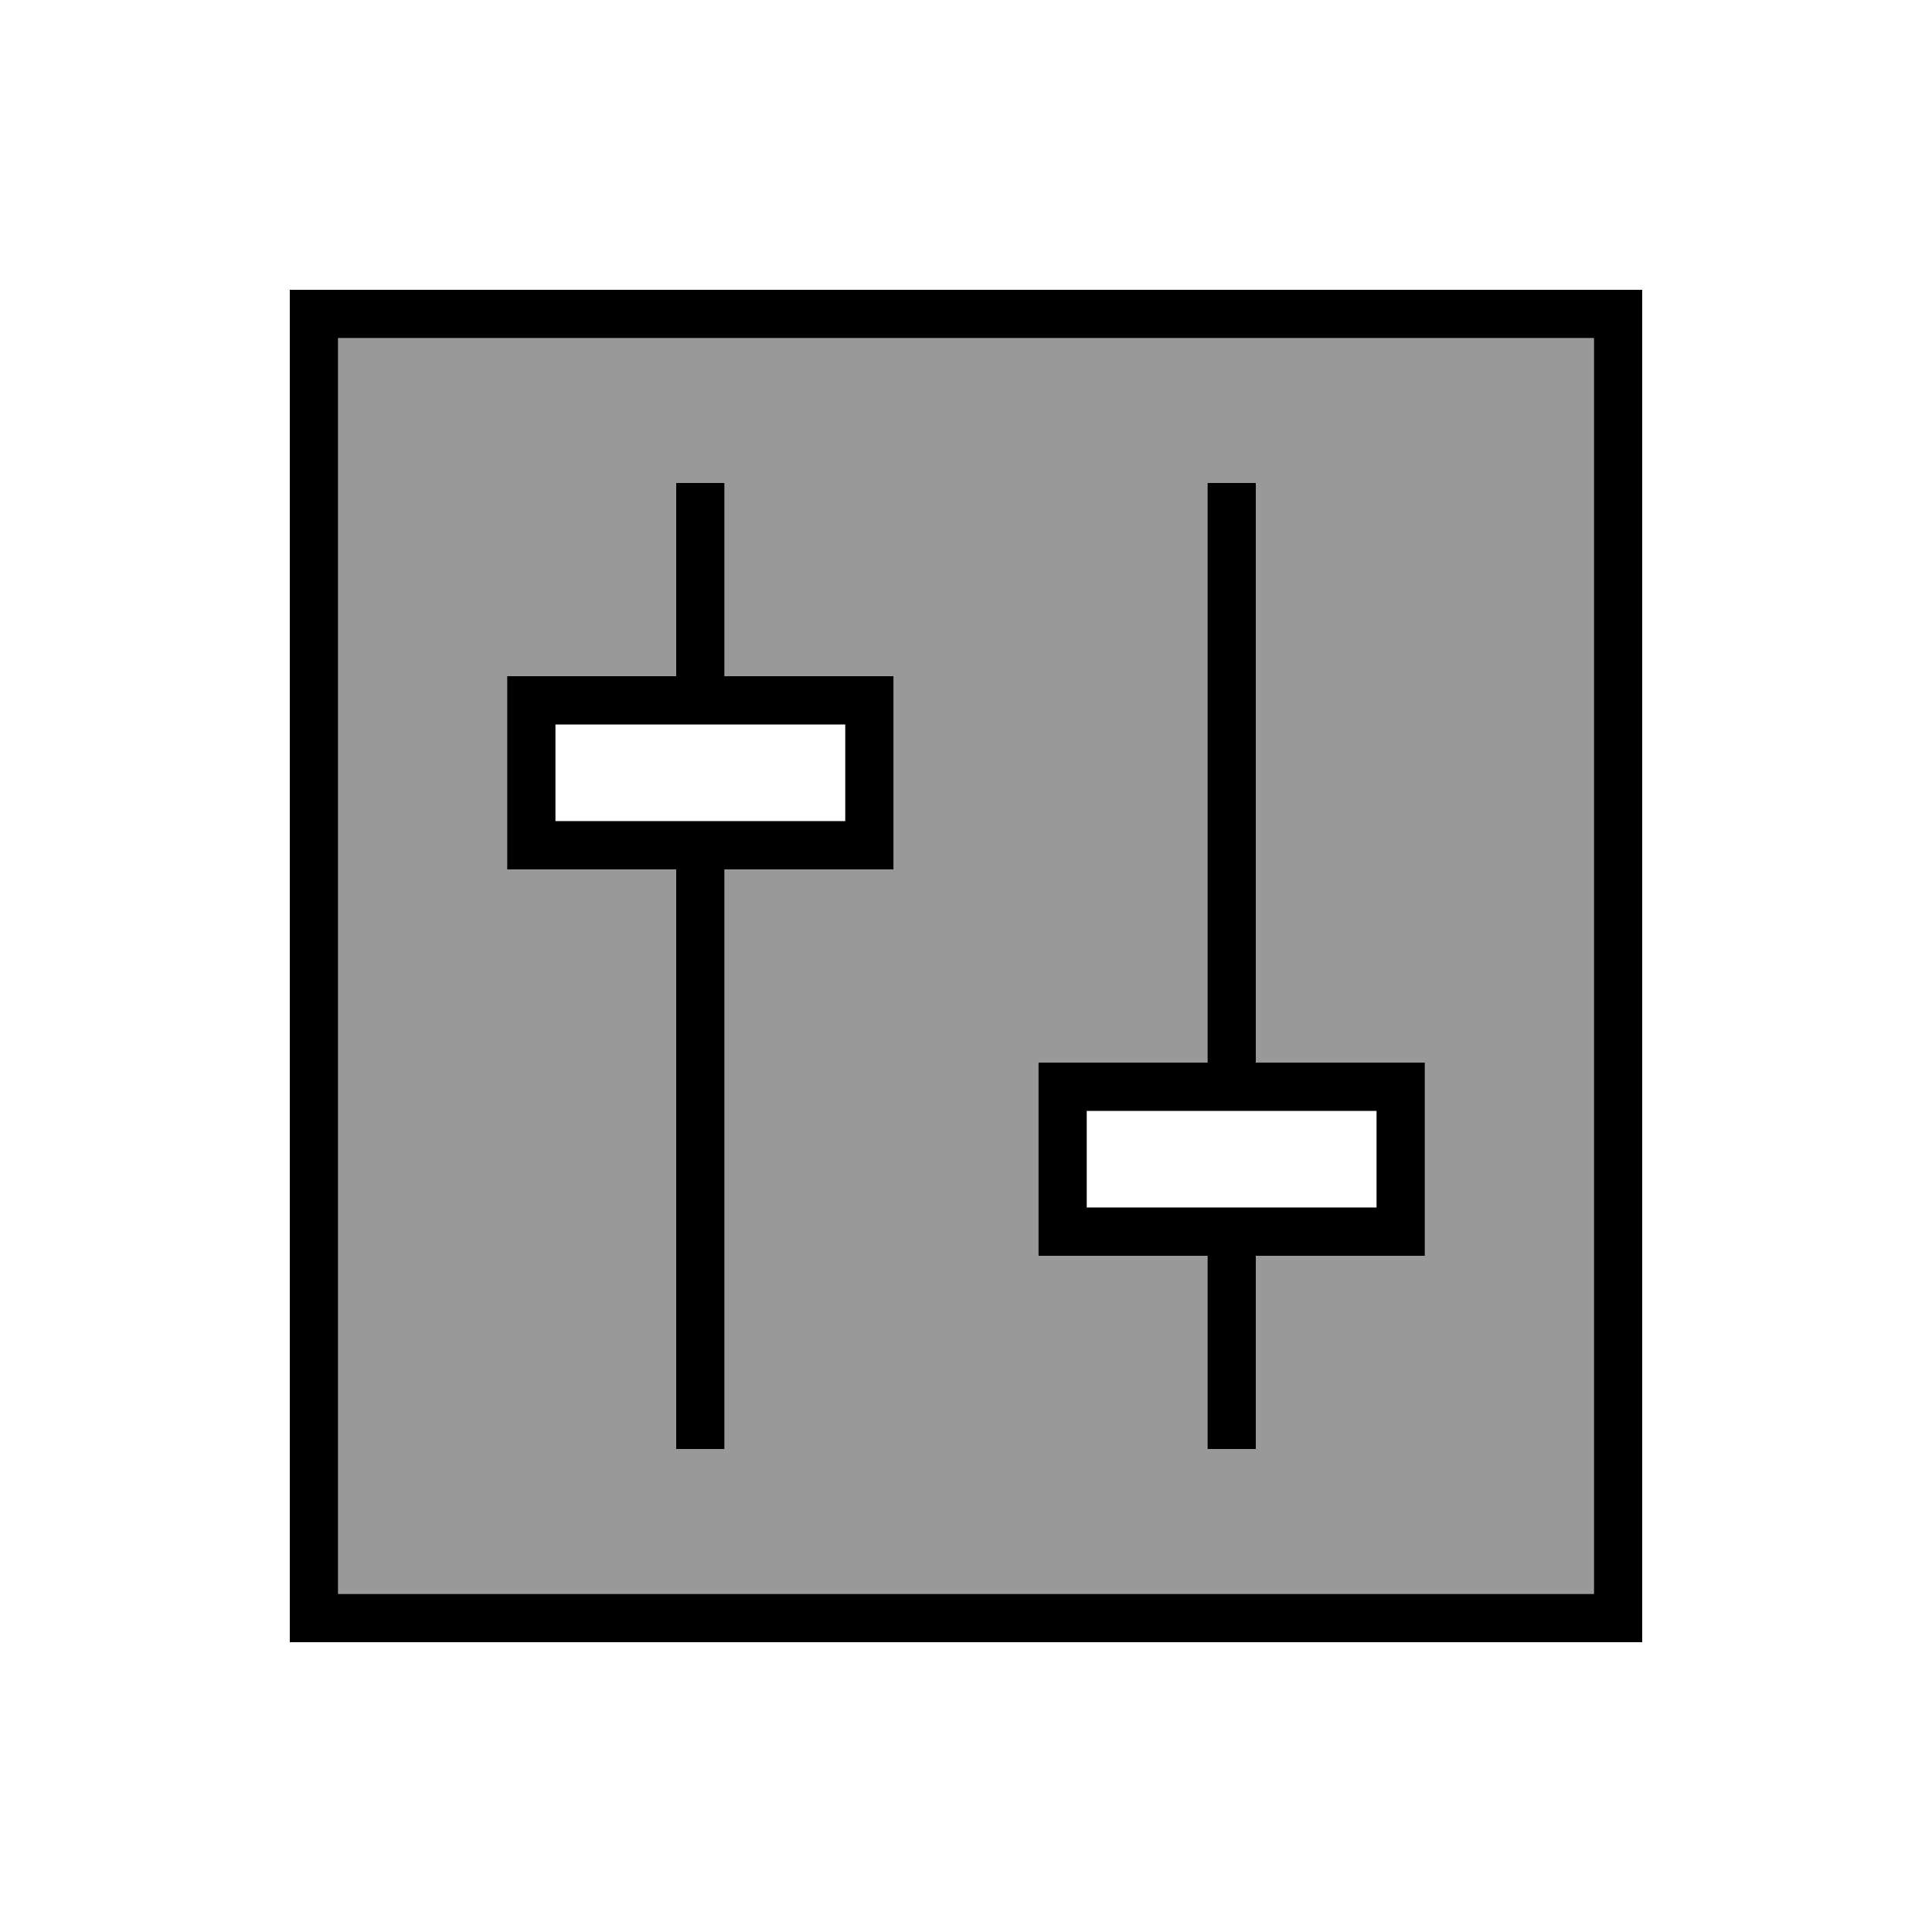
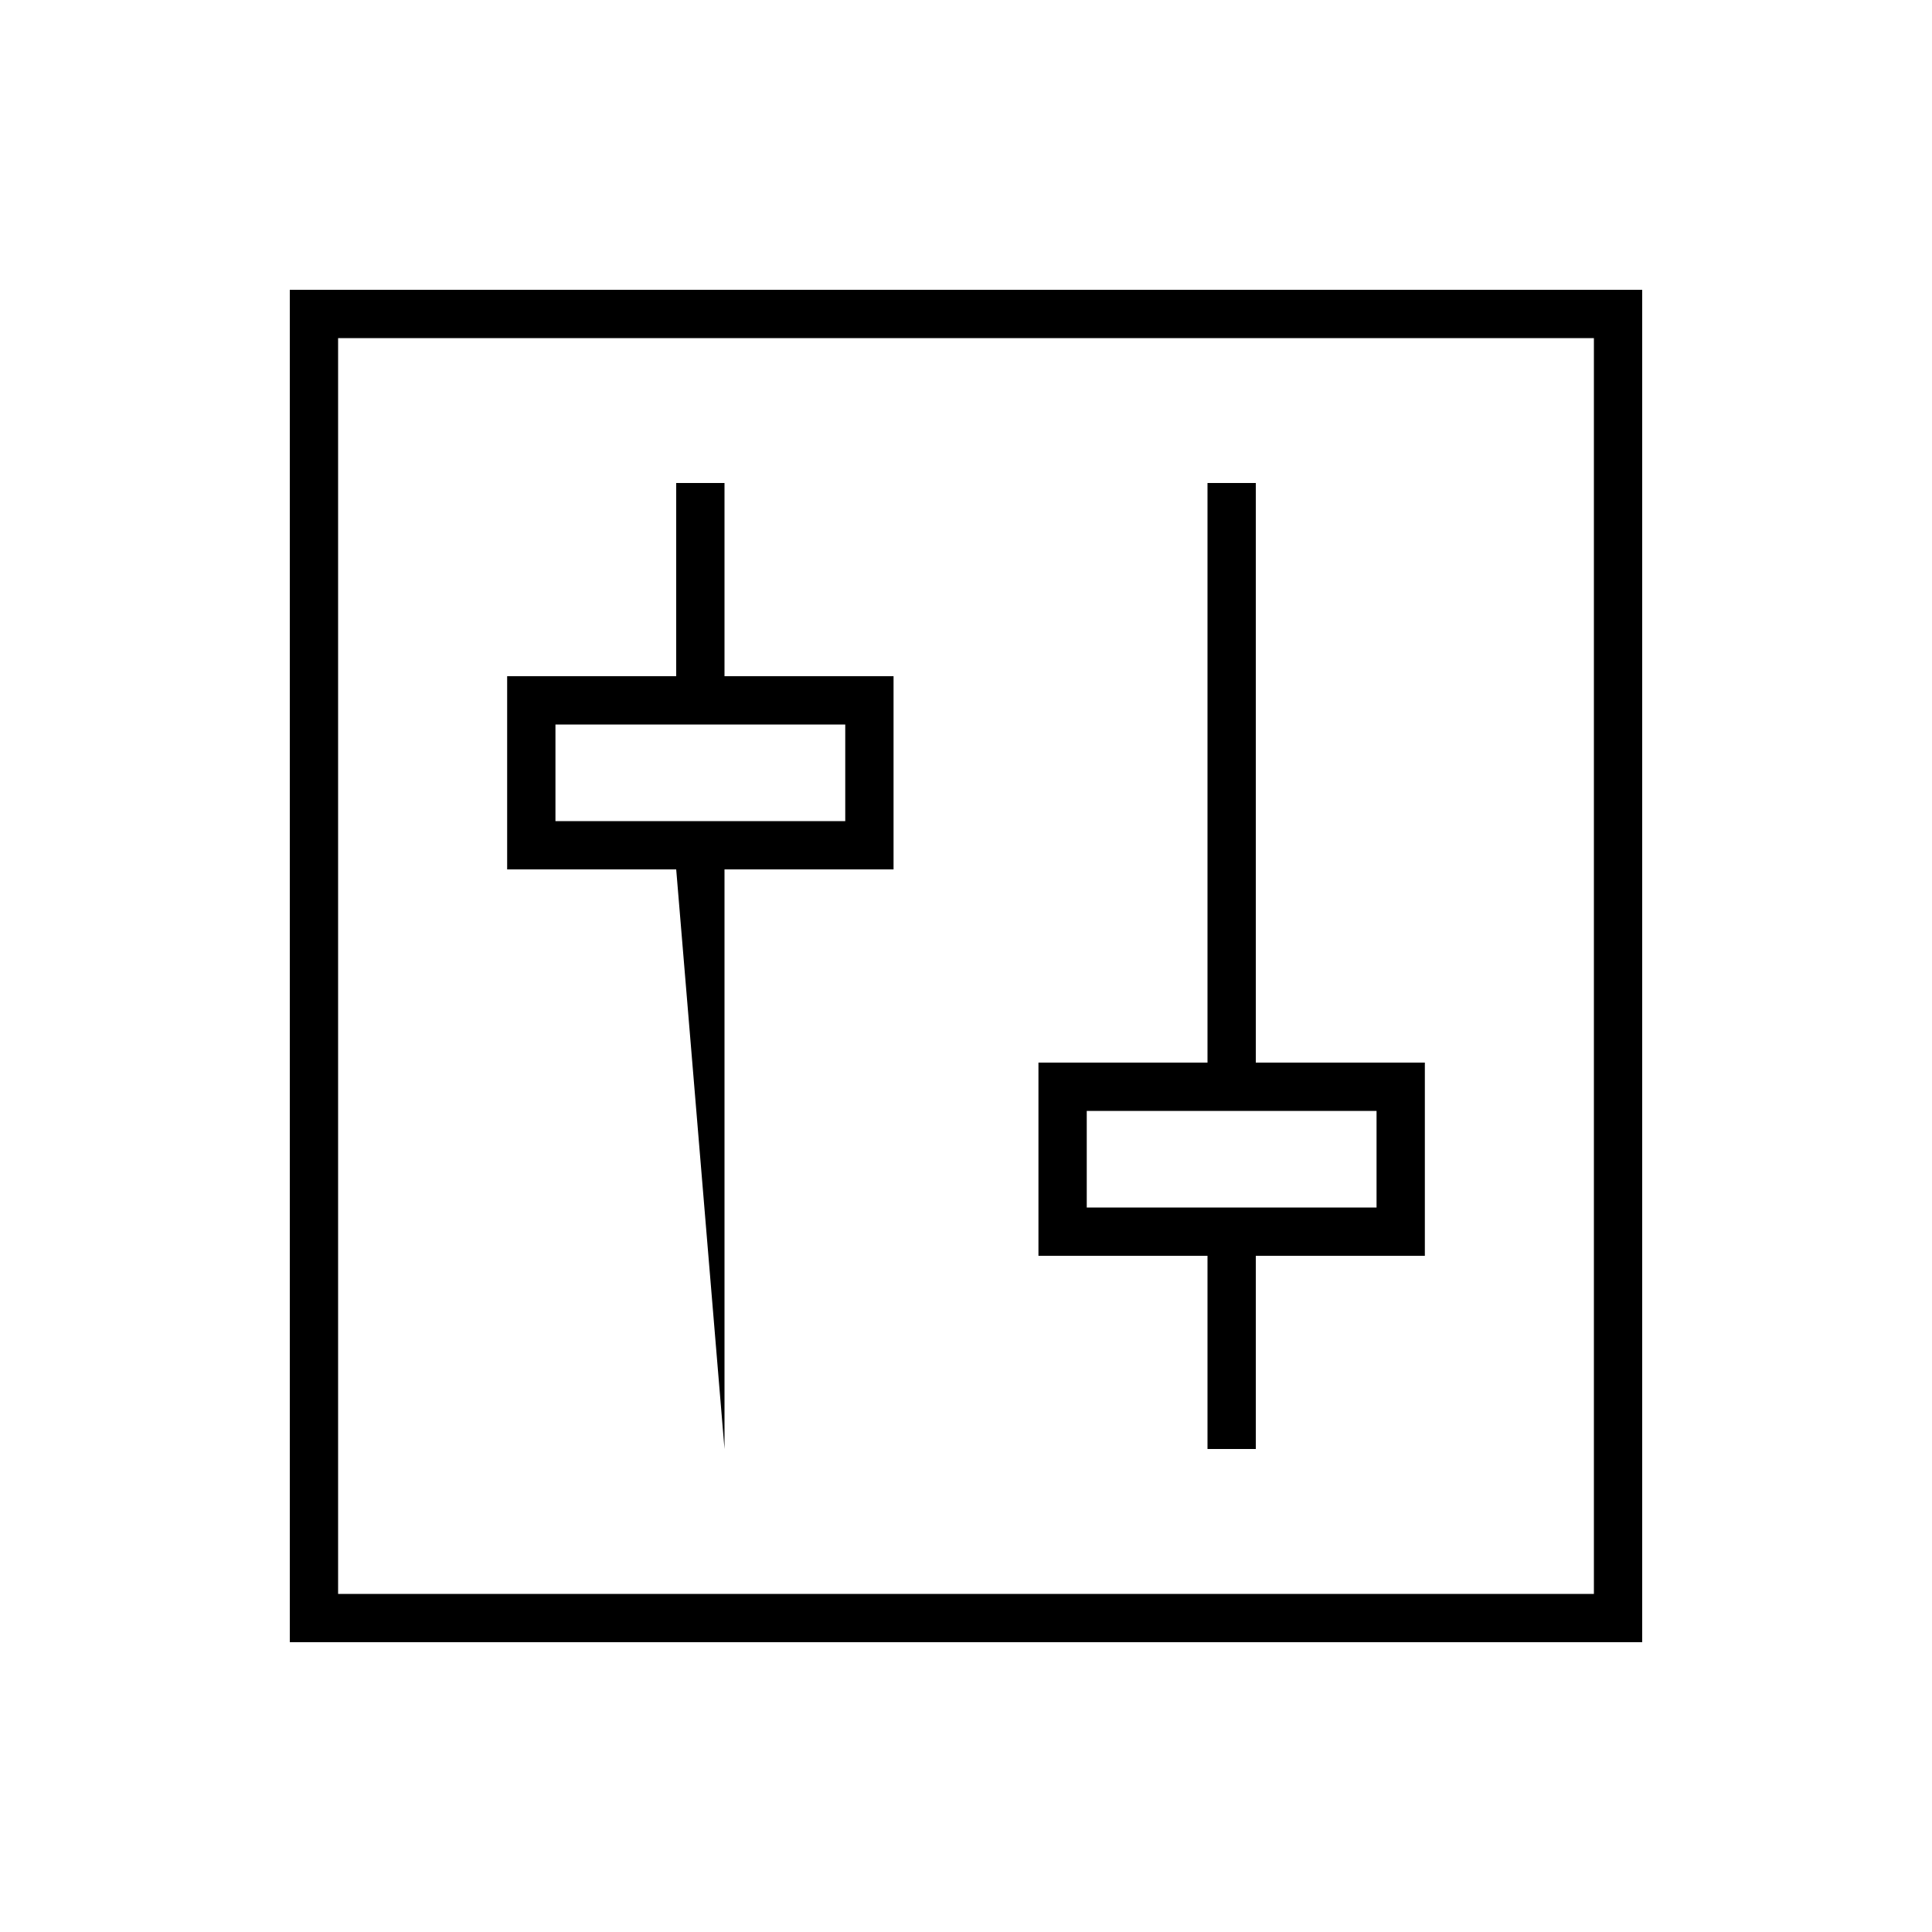
<svg xmlns="http://www.w3.org/2000/svg" viewBox="0 0 640 640">
-   <path opacity=".4" fill="currentColor" d="M112 112L112 528L528 528L528 112L112 112zM168 224L224 224L224 160L240 160L240 224L296 224L296 288L240 288L240 480L224 480L224 288L168 288L168 224zM344 352L400 352L400 160L416 160L416 352L472 352L472 416L416 416L416 480L400 480L400 416L344 416L344 352z" />
-   <path fill="currentColor" d="M528 112L528 528L112 528L112 112L528 112zM112 96L96 96L96 544L544 544L544 96L112 96zM240 160L224 160L224 224L168 224L168 288L224 288L224 480L240 480L240 288L296 288L296 224L240 224L240 160zM224 272L184 272L184 240L280 240L280 272L224 272zM416 168L416 160L400 160L400 352L344 352L344 416L400 416L400 480L416 480L416 416L472 416L472 352L416 352L416 168zM400 368L456 368L456 400L360 400L360 368L400 368z" />
+   <path fill="currentColor" d="M528 112L528 528L112 528L112 112L528 112zM112 96L96 96L96 544L544 544L544 96L112 96zM240 160L224 160L224 224L168 224L168 288L224 288L240 480L240 288L296 288L296 224L240 224L240 160zM224 272L184 272L184 240L280 240L280 272L224 272zM416 168L416 160L400 160L400 352L344 352L344 416L400 416L400 480L416 480L416 416L472 416L472 352L416 352L416 168zM400 368L456 368L456 400L360 400L360 368L400 368z" />
</svg>